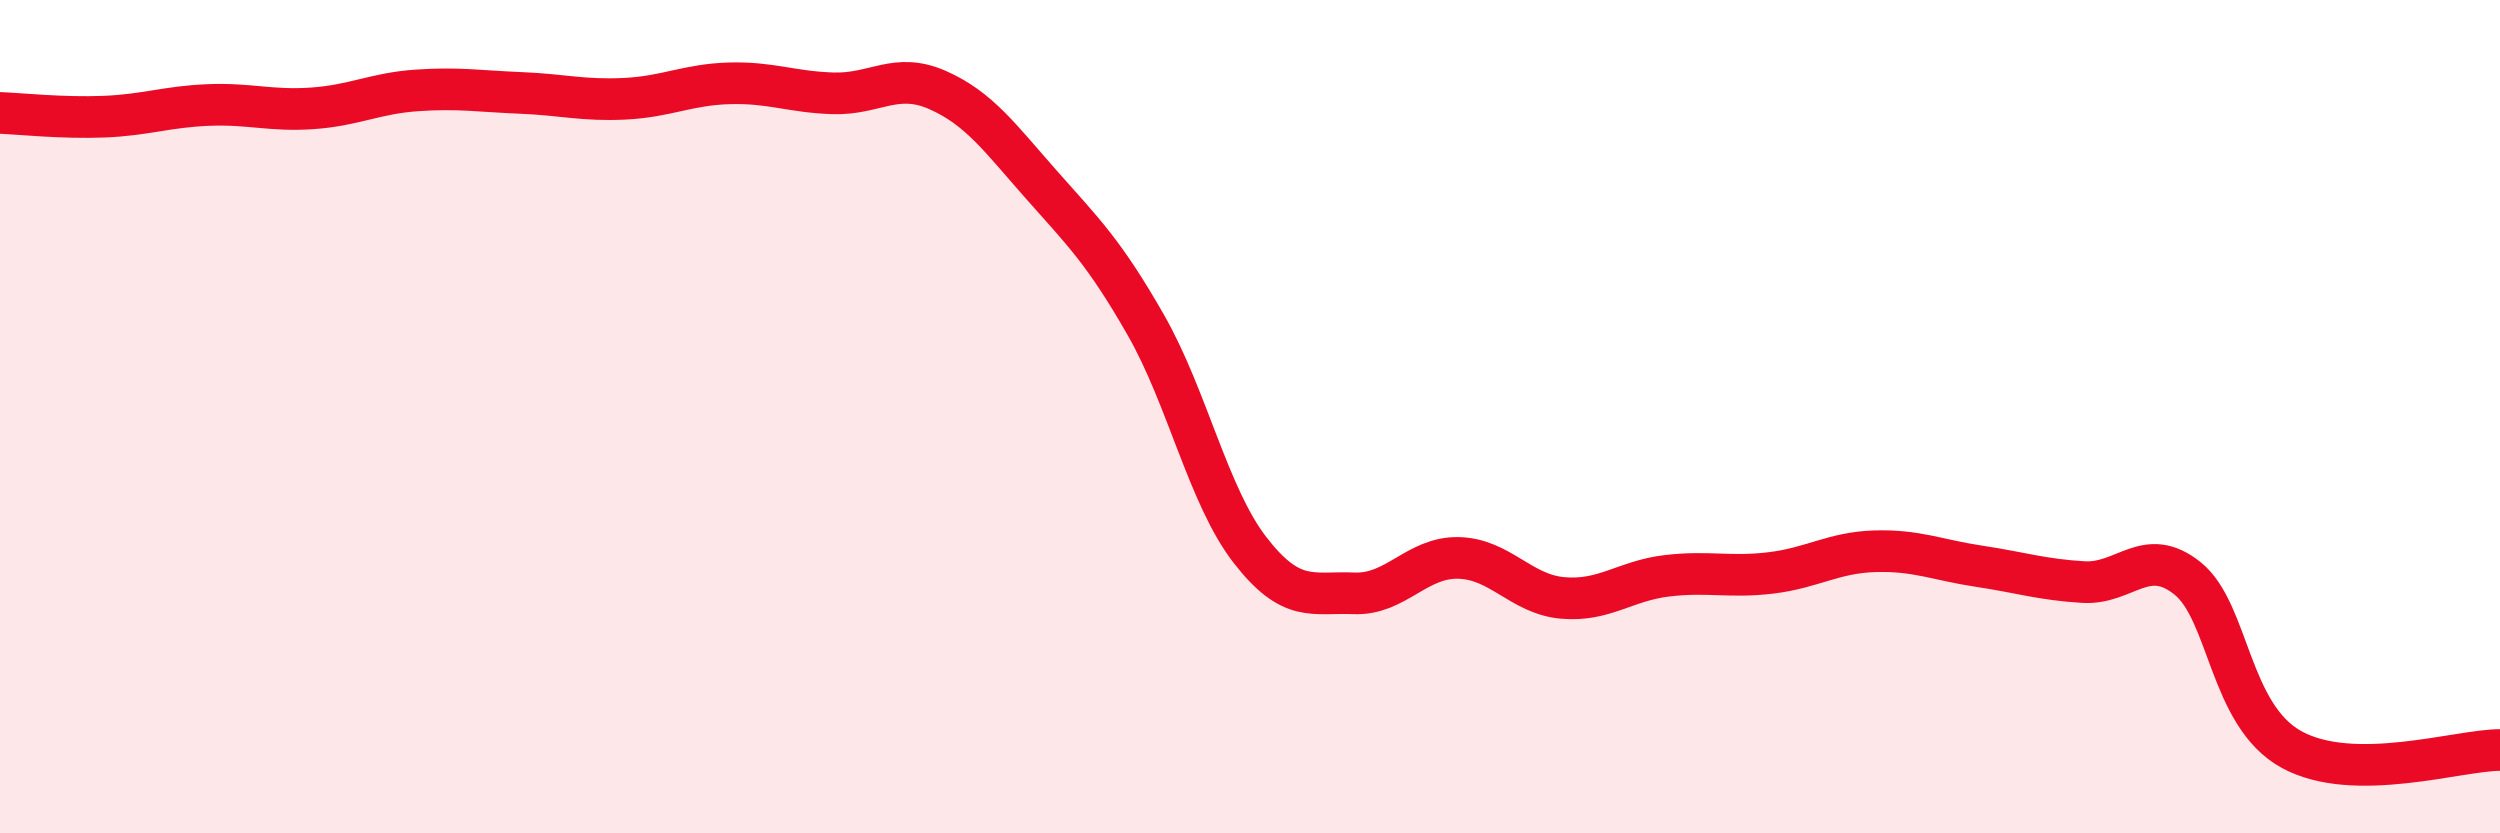
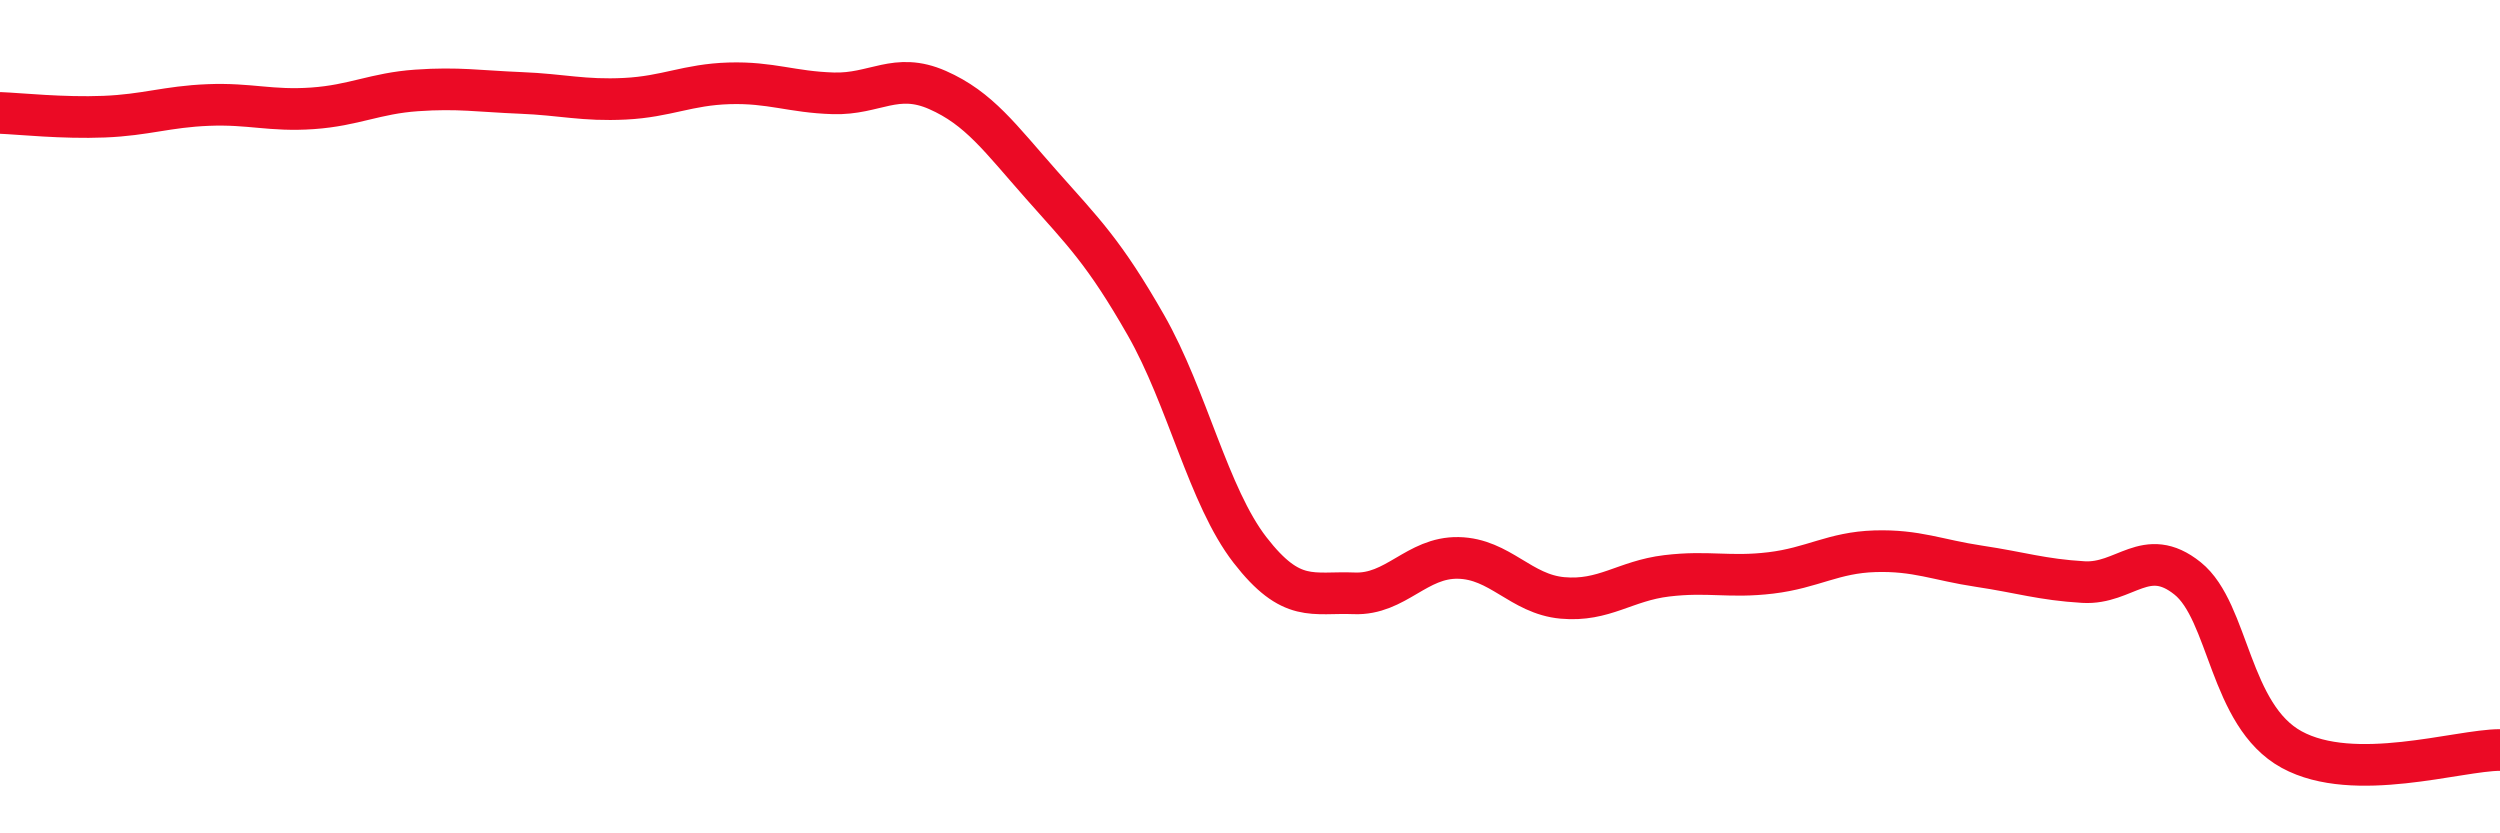
<svg xmlns="http://www.w3.org/2000/svg" width="60" height="20" viewBox="0 0 60 20">
-   <path d="M 0,2.71 C 0.5,2.73 1.5,2.84 2.5,2.8 C 3.5,2.76 4,2.56 5,2.52 C 6,2.48 6.5,2.67 7.5,2.6 C 8.5,2.53 9,2.24 10,2.17 C 11,2.1 11.5,2.19 12.5,2.23 C 13.5,2.27 14,2.42 15,2.37 C 16,2.32 16.5,2.03 17.5,2 C 18.5,1.97 19,2.21 20,2.24 C 21,2.27 21.5,1.72 22.5,2.16 C 23.5,2.6 24,3.31 25,4.44 C 26,5.57 26.5,6.05 27.5,7.8 C 28.5,9.55 29,11.91 30,13.2 C 31,14.49 31.5,14.2 32.5,14.24 C 33.5,14.28 34,13.37 35,13.39 C 36,13.41 36.5,14.26 37.5,14.35 C 38.5,14.44 39,13.94 40,13.82 C 41,13.7 41.5,13.87 42.5,13.75 C 43.5,13.63 44,13.26 45,13.23 C 46,13.2 46.5,13.44 47.5,13.59 C 48.5,13.74 49,13.91 50,13.97 C 51,14.03 51.5,13.08 52.5,13.88 C 53.5,14.68 53.5,17.17 55,17.99 C 56.5,18.81 59,18 60,18L60 20L0 20Z" fill="#EB0A25" opacity="0.1" stroke-linecap="round" stroke-linejoin="round" />
  <path d="M 0,2.71 C 0.5,2.73 1.5,2.84 2.5,2.8 C 3.5,2.76 4,2.56 5,2.52 C 6,2.48 6.5,2.67 7.5,2.6 C 8.5,2.53 9,2.24 10,2.17 C 11,2.1 11.5,2.19 12.5,2.23 C 13.5,2.27 14,2.42 15,2.37 C 16,2.32 16.5,2.03 17.5,2 C 18.5,1.97 19,2.21 20,2.24 C 21,2.27 21.5,1.72 22.5,2.16 C 23.5,2.6 24,3.31 25,4.44 C 26,5.57 26.5,6.05 27.5,7.8 C 28.5,9.55 29,11.91 30,13.2 C 31,14.49 31.5,14.2 32.5,14.24 C 33.5,14.28 34,13.37 35,13.39 C 36,13.41 36.5,14.26 37.5,14.35 C 38.5,14.44 39,13.94 40,13.82 C 41,13.7 41.5,13.87 42.5,13.75 C 43.5,13.63 44,13.26 45,13.23 C 46,13.2 46.5,13.44 47.5,13.59 C 48.5,13.74 49,13.91 50,13.97 C 51,14.03 51.5,13.08 52.5,13.88 C 53.5,14.68 53.5,17.17 55,17.99 C 56.5,18.81 59,18 60,18" stroke="#EB0A25" stroke-width="1" fill="none" stroke-linecap="round" stroke-linejoin="round" />
</svg>